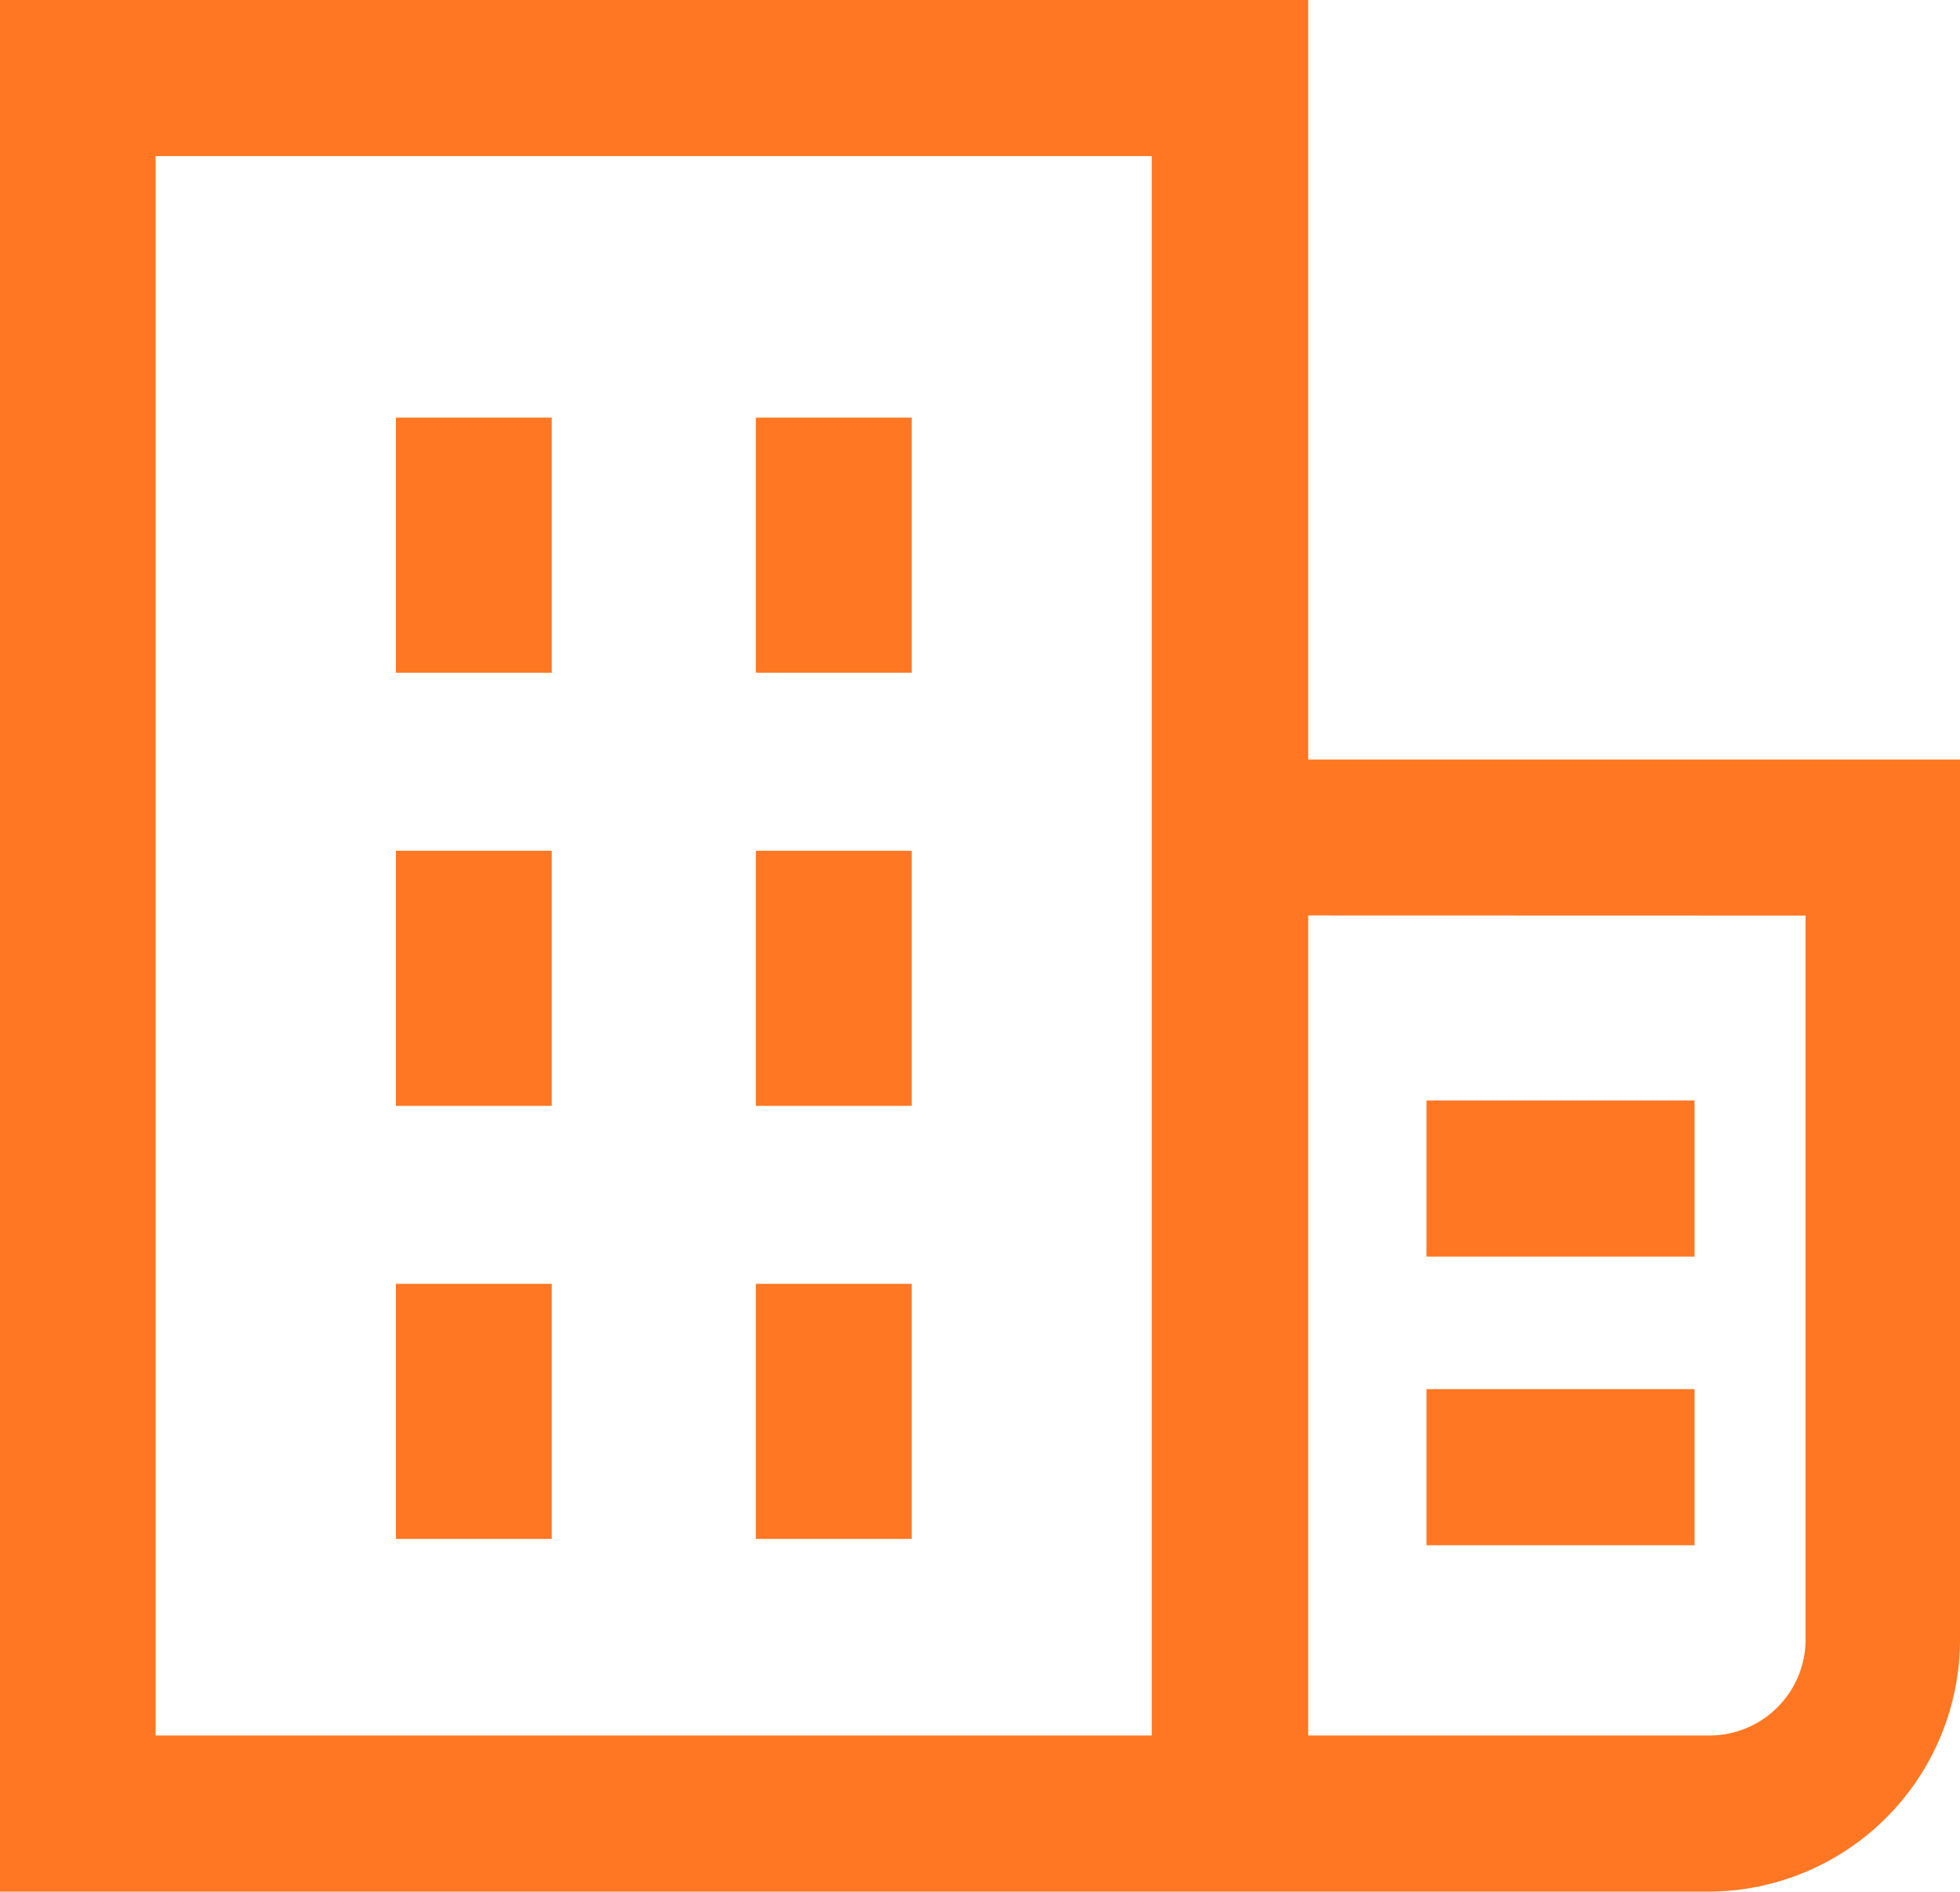
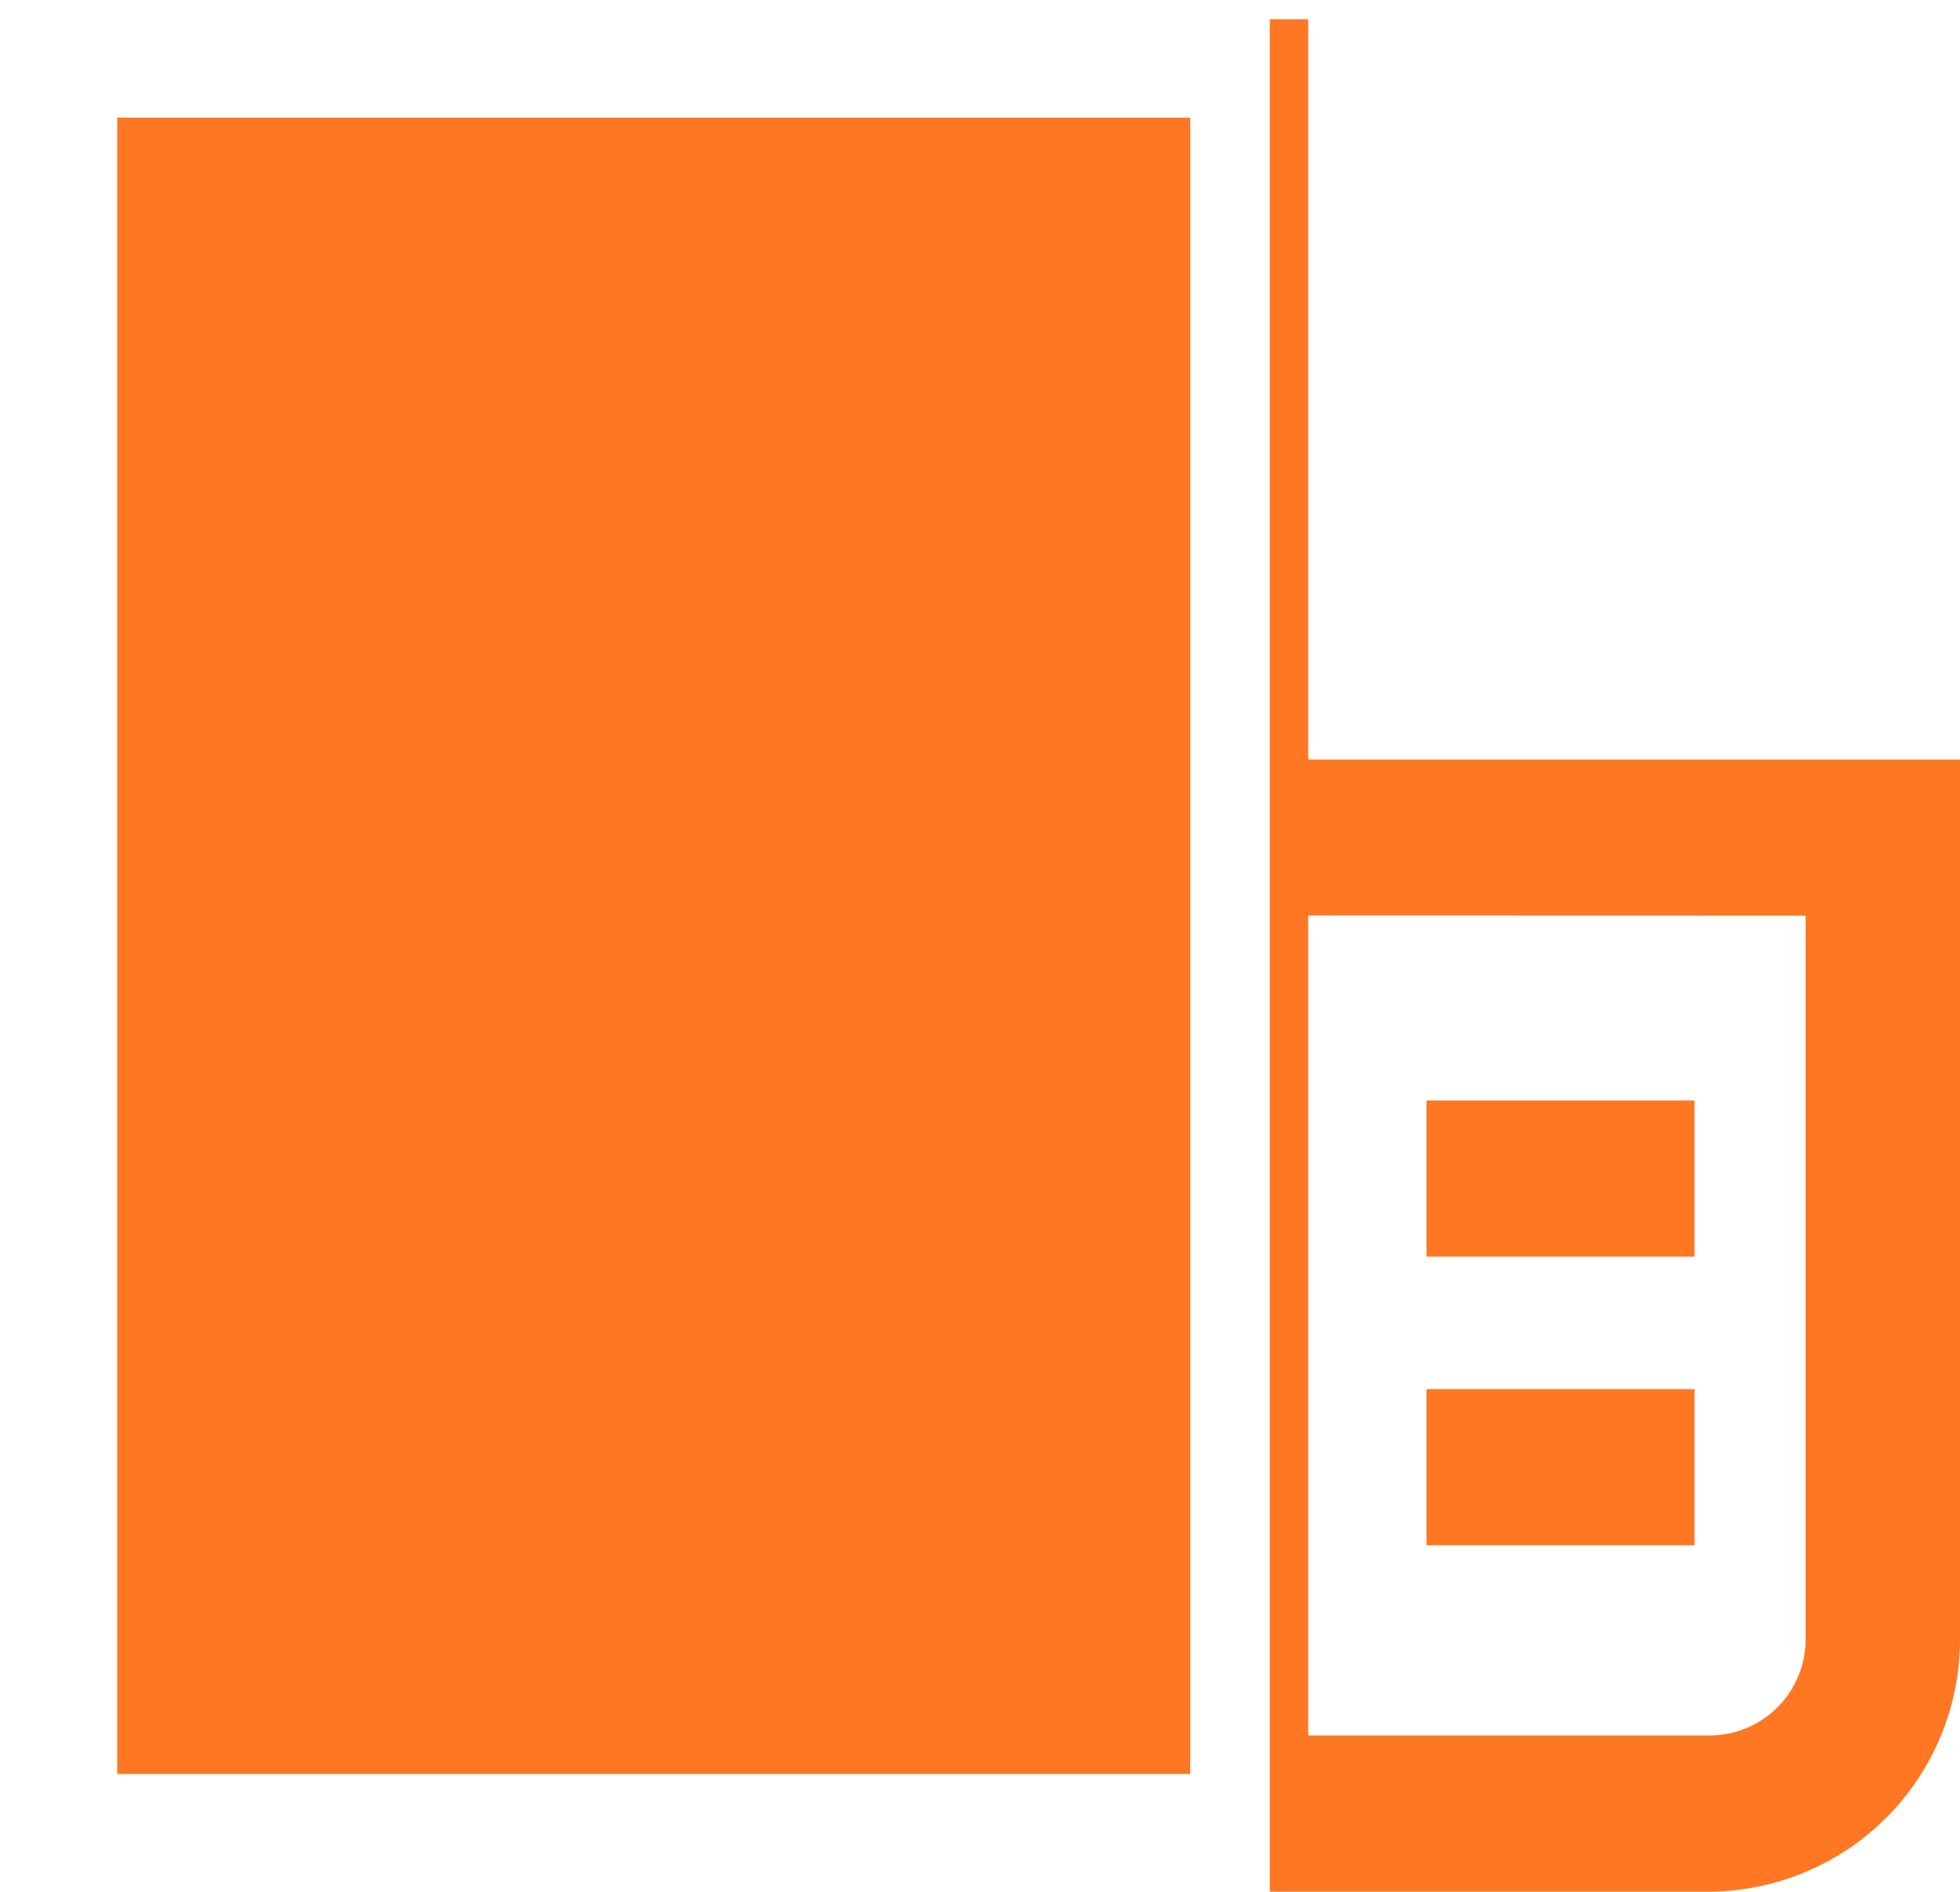
<svg xmlns="http://www.w3.org/2000/svg" width="51" height="49.216" viewBox="0 0 51 49.216">
  <g id="icon-strategic-location" transform="translate(0.5 0.5)">
    <g id="Group_7967" data-name="Group 7967" transform="translate(0 0)">
      <rect id="Rectangle_877" data-name="Rectangle 877" width="3.054" height="5.637" transform="translate(10.302 22.135)" fill="#f72" stroke="#f72" stroke-width="1" />
      <rect id="Rectangle_878" data-name="Rectangle 878" width="3.054" height="5.637" transform="translate(10.302 33.402)" fill="#f72" stroke="#f72" stroke-width="1" />
-       <rect id="Rectangle_879" data-name="Rectangle 879" width="3.054" height="5.637" transform="translate(10.302 10.865)" fill="#f72" stroke="#f72" stroke-width="1" />
-       <rect id="Rectangle_880" data-name="Rectangle 880" width="3.054" height="5.637" transform="translate(19.668 33.402)" fill="#f72" stroke="#f72" stroke-width="1" />
-       <rect id="Rectangle_881" data-name="Rectangle 881" width="3.054" height="5.637" transform="translate(19.668 22.135)" fill="#f72" stroke="#f72" stroke-width="1" />
      <rect id="Rectangle_882" data-name="Rectangle 882" width="3.054" height="5.637" transform="translate(19.668 10.865)" fill="#f72" stroke="#f72" stroke-width="1" />
      <rect id="Rectangle_883" data-name="Rectangle 883" width="5.975" height="3.062" transform="translate(37.118 28.632)" fill="#f72" stroke="#f72" stroke-width="1" />
      <rect id="Rectangle_884" data-name="Rectangle 884" width="5.975" height="3.062" transform="translate(37.118 36.142)" fill="#f72" stroke="#f72" stroke-width="1" />
-       <path id="Path_72311" data-name="Path 72311" d="M35.8,53.216H46.733a6.059,6.059,0,0,0,6.027-6.063V24.761H35.8V5H2.76V53.216ZM49.742,27.822V47.153a3,3,0,0,1-2.993,3H35.8V27.818ZM5.81,50.154V8.062H32.73V50.154Z" transform="translate(-2.76 -5)" fill="#f72" stroke="#f72" stroke-width="1" />
+       <path id="Path_72311" data-name="Path 72311" d="M35.8,53.216H46.733a6.059,6.059,0,0,0,6.027-6.063V24.761H35.8V5V53.216ZM49.742,27.822V47.153a3,3,0,0,1-2.993,3H35.8V27.818ZM5.81,50.154V8.062H32.73V50.154Z" transform="translate(-2.76 -5)" fill="#f72" stroke="#f72" stroke-width="1" />
    </g>
  </g>
</svg>